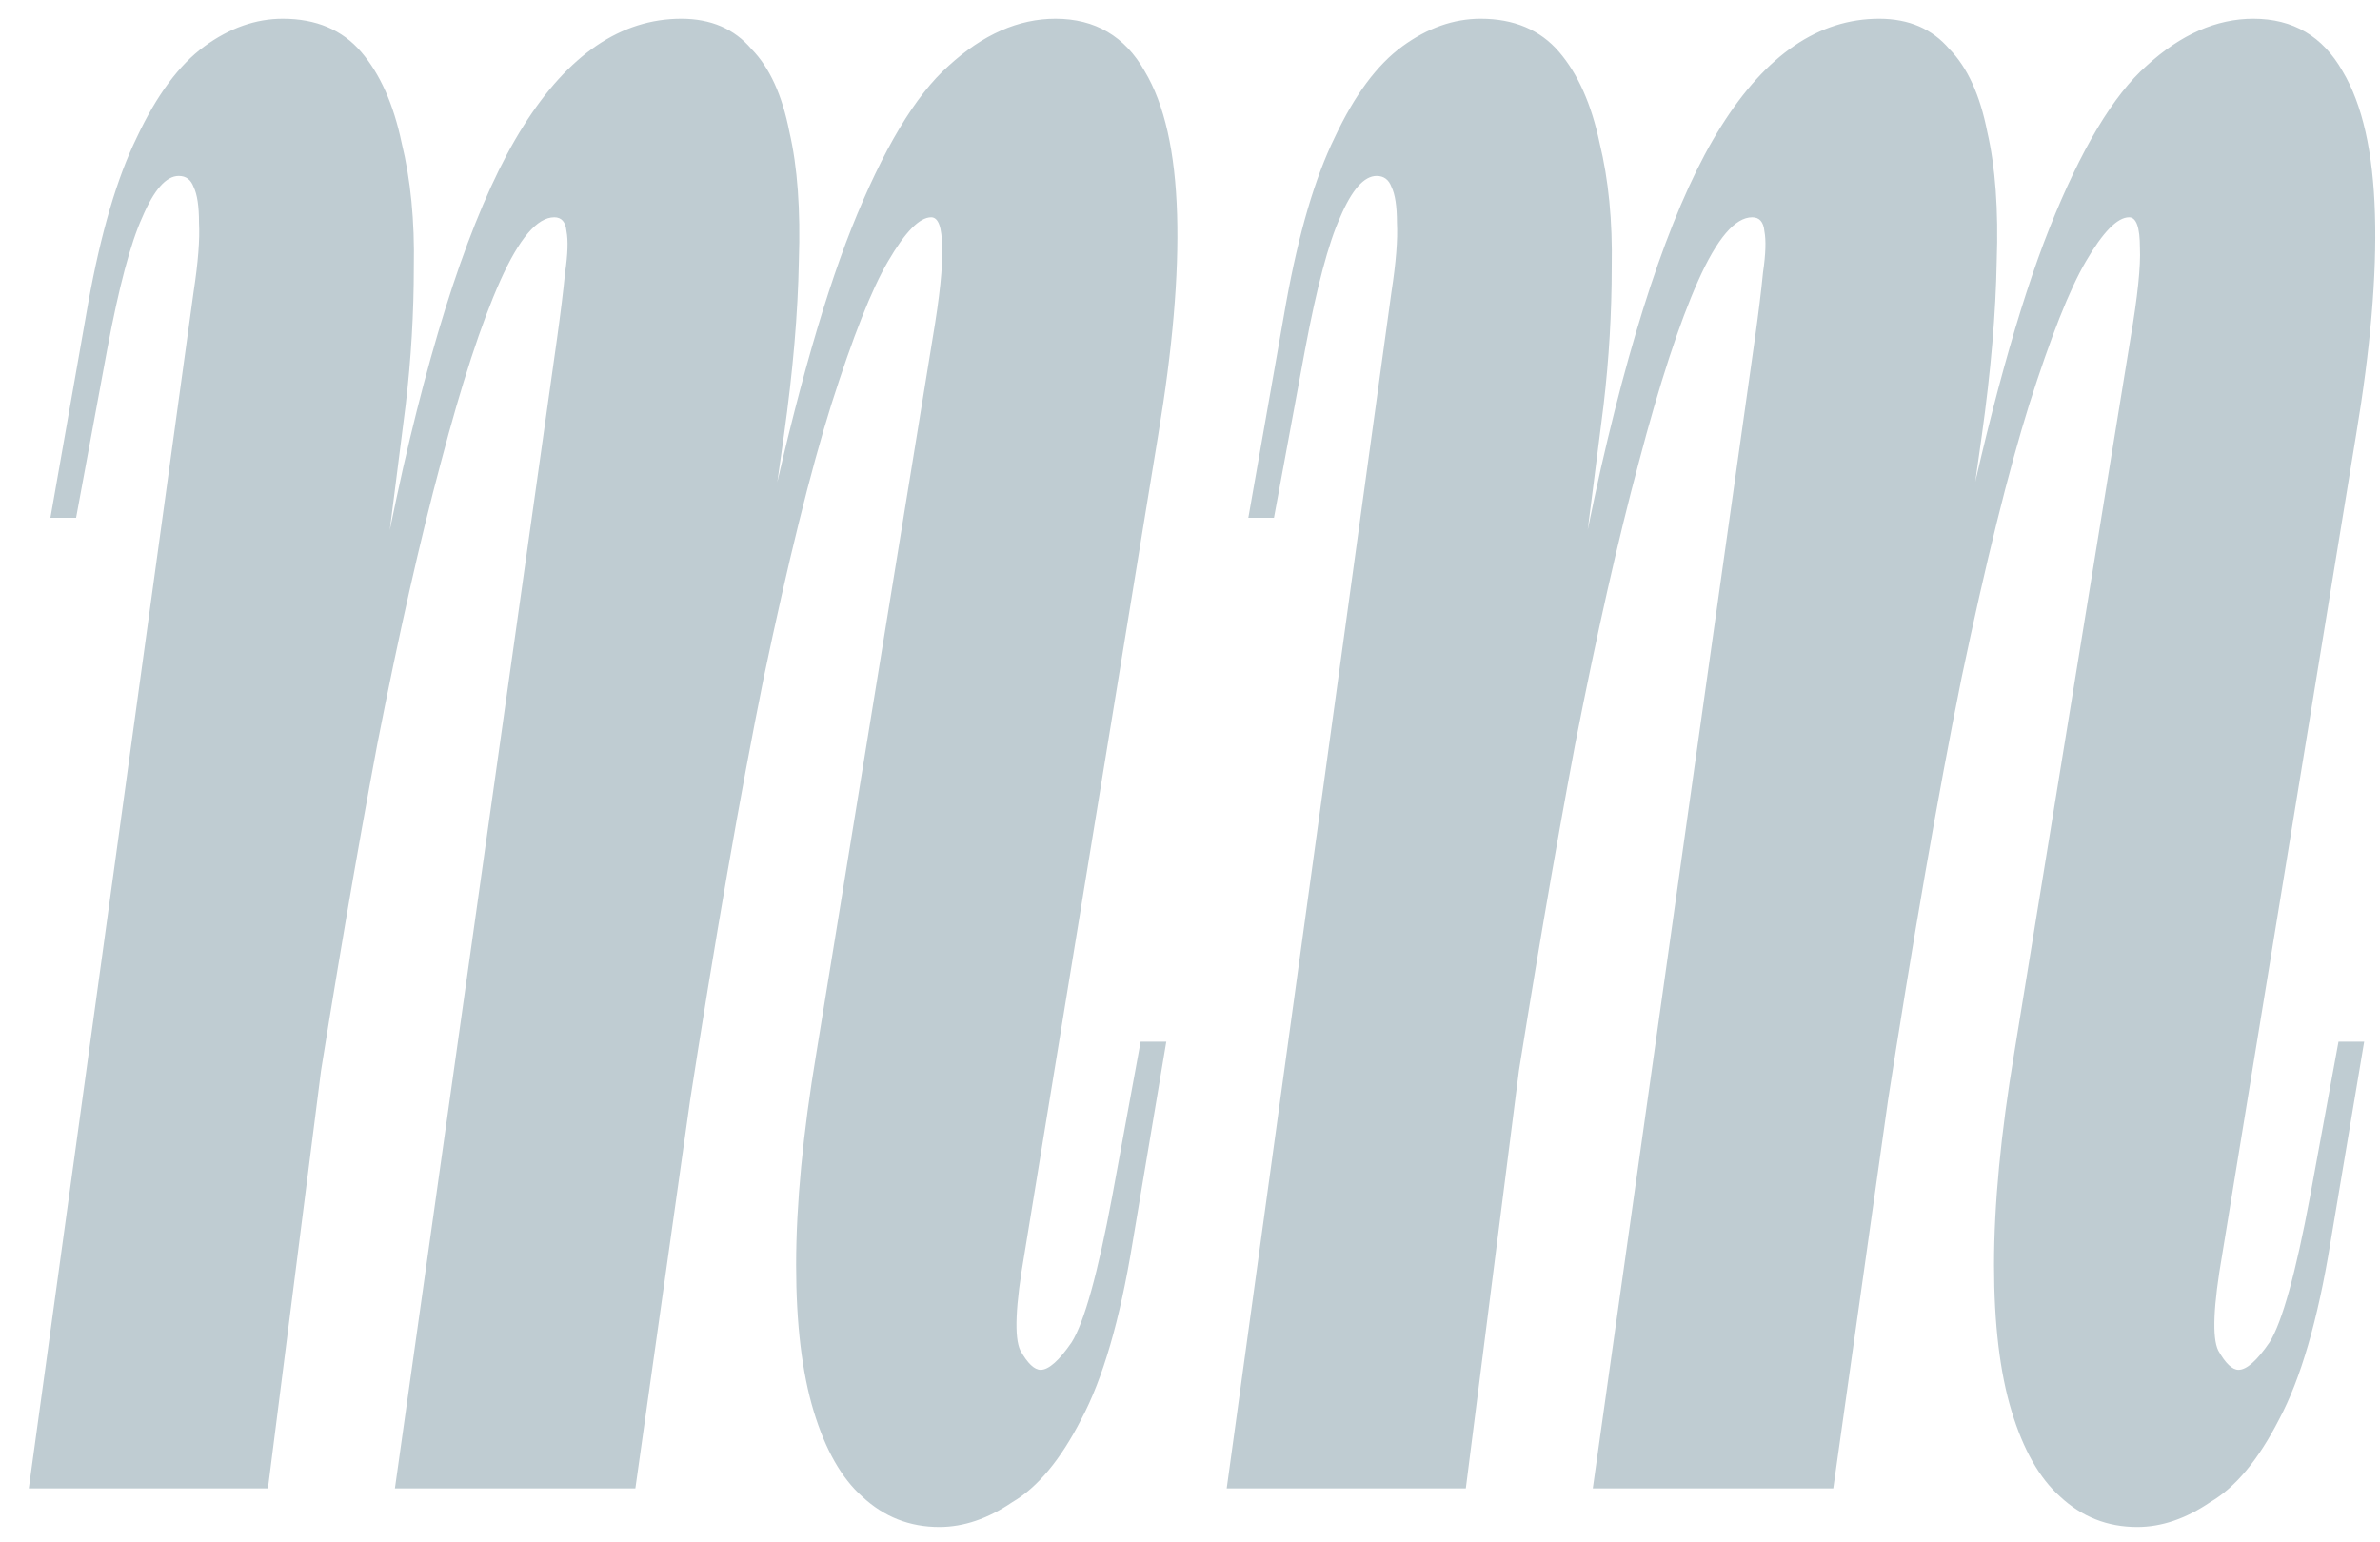
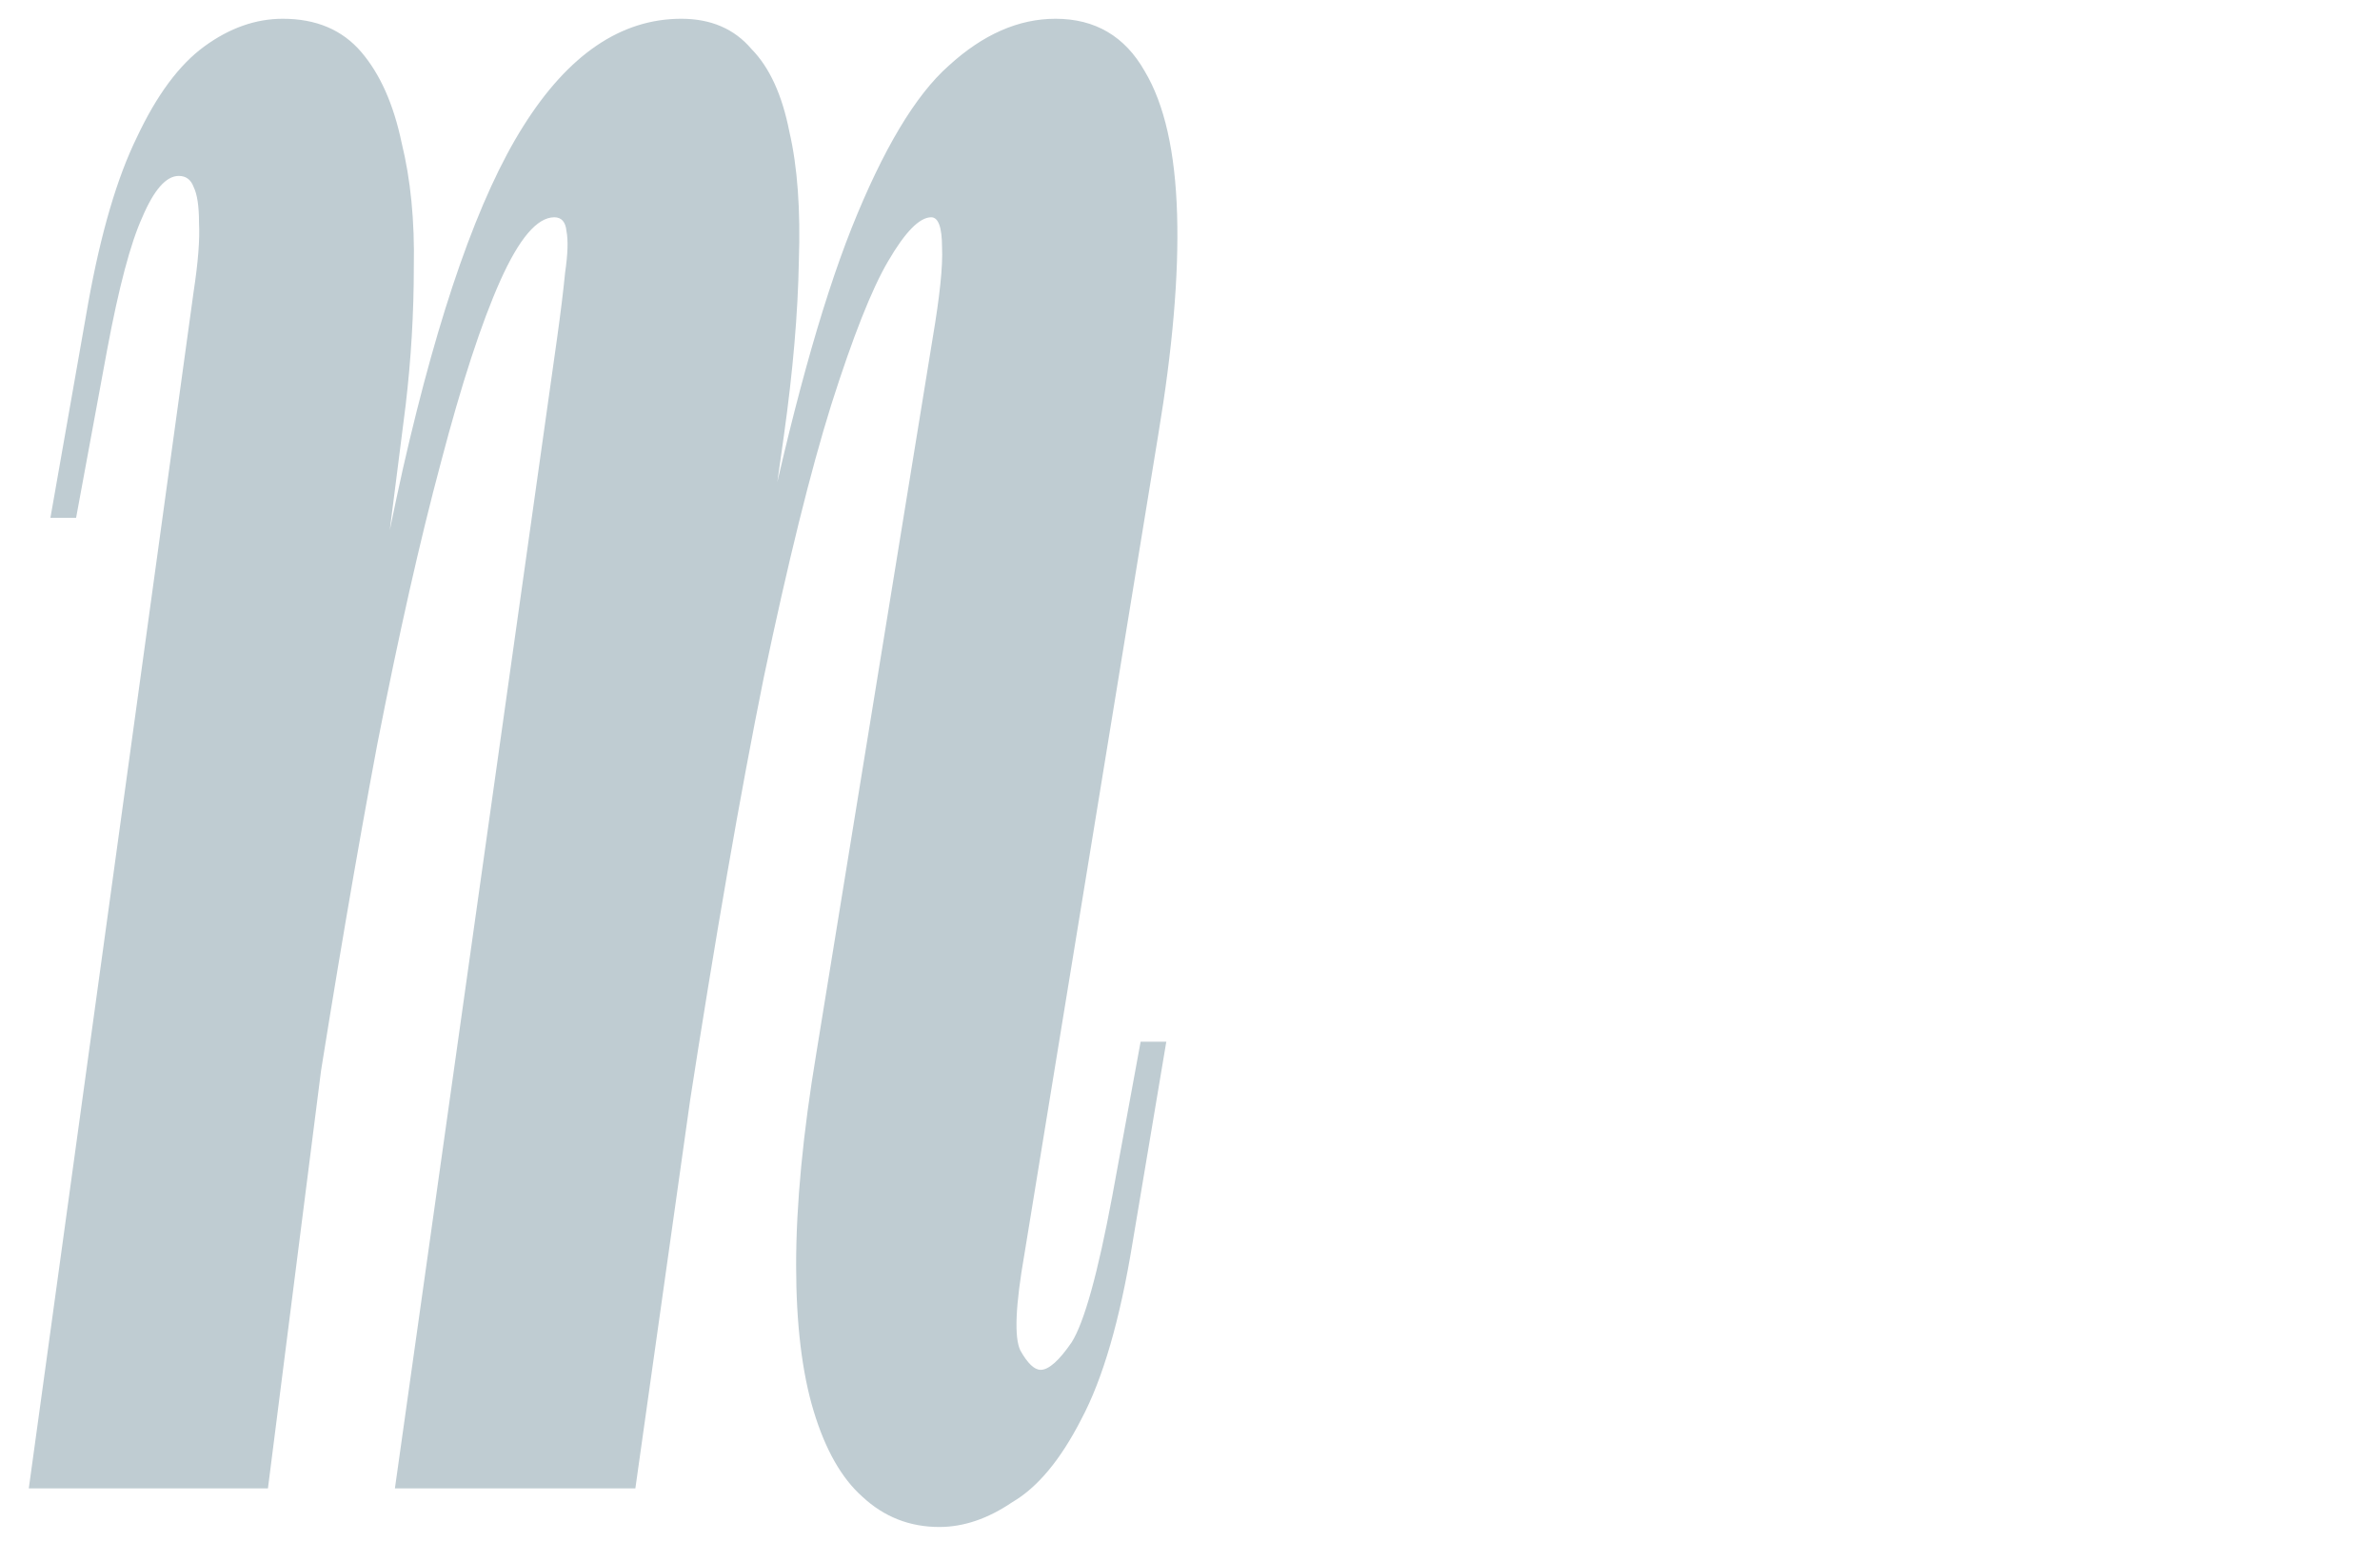
<svg xmlns="http://www.w3.org/2000/svg" width="71" height="46" viewBox="0 0 71 46" fill="none">
  <path d="M7.993 44.408H0.859L5.776 8.704C5.91 7.827 5.964 7.141 5.937 6.648C5.937 6.154 5.884 5.798 5.776 5.578C5.695 5.359 5.548 5.249 5.333 5.249C4.957 5.249 4.594 5.661 4.245 6.483C3.895 7.251 3.546 8.567 3.197 10.432L2.27 15.45H1.504L2.633 9.033C3.009 6.949 3.492 5.304 4.083 4.097C4.675 2.836 5.346 1.931 6.098 1.383C6.851 0.834 7.63 0.56 8.436 0.56C9.43 0.56 10.209 0.889 10.773 1.547C11.338 2.205 11.741 3.11 11.982 4.262C12.251 5.359 12.372 6.593 12.345 7.964C12.345 9.335 12.264 10.706 12.103 12.077L7.993 44.408ZM16.617 10.103C16.724 9.335 16.805 8.677 16.859 8.129C16.939 7.58 16.953 7.169 16.899 6.895C16.872 6.62 16.751 6.483 16.536 6.483C16.026 6.483 15.489 7.114 14.924 8.375C14.36 9.637 13.769 11.447 13.151 13.805C12.533 16.108 11.902 18.905 11.257 22.196C10.639 25.487 10.008 29.189 9.363 33.302L8.839 32.644C9.914 24.911 10.975 18.686 12.023 13.97C13.097 9.253 14.293 5.853 15.609 3.768C16.953 1.629 18.524 0.56 20.325 0.56C21.211 0.56 21.91 0.862 22.42 1.465C22.958 2.013 23.334 2.836 23.549 3.933C23.791 4.975 23.884 6.264 23.831 7.799C23.804 9.335 23.656 11.063 23.387 12.982L18.954 44.408H11.781L16.617 10.103ZM27.821 10.103C28.035 8.842 28.13 7.937 28.103 7.388C28.103 6.785 27.995 6.483 27.78 6.483C27.431 6.483 27.001 6.922 26.491 7.799C26.007 8.622 25.443 10.048 24.798 12.077C24.18 14.052 23.508 16.767 22.783 20.222C22.084 23.677 21.332 28.01 20.526 33.22L20.083 32.809C20.969 26.172 21.843 20.77 22.702 16.602C23.589 12.379 24.489 9.116 25.402 6.812C26.343 4.454 27.31 2.836 28.304 1.959C29.325 1.026 30.386 0.56 31.488 0.56C32.67 0.56 33.557 1.081 34.148 2.123C34.739 3.11 35.061 4.536 35.115 6.401C35.169 8.211 34.981 10.405 34.551 12.982L30.561 37.416C30.292 38.951 30.252 39.911 30.44 40.295C30.655 40.679 30.857 40.871 31.045 40.871C31.286 40.871 31.595 40.597 31.971 40.048C32.348 39.445 32.751 37.991 33.181 35.688L34.027 31.081H34.793L33.785 37.087C33.409 39.39 32.898 41.145 32.254 42.352C31.636 43.558 30.951 44.381 30.198 44.82C29.473 45.313 28.747 45.56 28.022 45.56C27.136 45.56 26.37 45.258 25.725 44.655C25.107 44.107 24.623 43.257 24.274 42.105C23.925 40.953 23.75 39.5 23.75 37.745C23.75 35.935 23.952 33.823 24.355 31.41L27.821 10.103Z" fill="#BFCCD2" />
-   <path d="M43.728 44.408H36.595L41.511 8.704C41.646 7.827 41.7 7.141 41.673 6.648C41.673 6.154 41.619 5.798 41.511 5.578C41.431 5.359 41.283 5.249 41.068 5.249C40.692 5.249 40.329 5.661 39.98 6.483C39.631 7.251 39.282 8.567 38.932 10.432L38.005 15.45H37.24L38.368 9.033C38.744 6.949 39.228 5.304 39.819 4.097C40.41 2.836 41.082 1.931 41.834 1.383C42.586 0.834 43.365 0.56 44.171 0.56C45.165 0.56 45.945 0.889 46.509 1.547C47.073 2.205 47.476 3.11 47.718 4.262C47.986 5.359 48.107 6.593 48.081 7.964C48.081 9.335 48 10.706 47.839 12.077L43.728 44.408ZM52.352 10.103C52.46 9.335 52.541 8.677 52.594 8.129C52.675 7.58 52.688 7.169 52.635 6.895C52.608 6.62 52.487 6.483 52.272 6.483C51.761 6.483 51.224 7.114 50.66 8.375C50.096 9.637 49.505 11.447 48.886 13.805C48.269 16.108 47.637 18.905 46.992 22.196C46.374 25.487 45.743 29.189 45.098 33.302L44.574 32.644C45.649 24.911 46.71 18.686 47.758 13.97C48.833 9.253 50.028 5.853 51.345 3.768C52.688 1.629 54.26 0.56 56.06 0.56C56.947 0.56 57.645 0.862 58.156 1.465C58.693 2.013 59.069 2.836 59.284 3.933C59.526 4.975 59.62 6.264 59.566 7.799C59.539 9.335 59.392 11.063 59.123 12.982L54.69 44.408H47.516L52.352 10.103ZM63.556 10.103C63.771 8.842 63.865 7.937 63.838 7.388C63.838 6.785 63.731 6.483 63.516 6.483C63.166 6.483 62.736 6.922 62.226 7.799C61.742 8.622 61.178 10.048 60.533 12.077C59.916 14.052 59.244 16.767 58.518 20.222C57.82 23.677 57.068 28.01 56.262 33.22L55.818 32.809C56.705 26.172 57.578 20.77 58.438 16.602C59.324 12.379 60.224 9.116 61.138 6.812C62.078 4.454 63.045 2.836 64.04 1.959C65.061 1.026 66.122 0.56 67.223 0.56C68.406 0.56 69.292 1.081 69.883 2.123C70.474 3.11 70.797 4.536 70.85 6.401C70.904 8.211 70.716 10.405 70.286 12.982L66.296 37.416C66.028 38.951 65.987 39.911 66.175 40.295C66.391 40.679 66.592 40.871 66.78 40.871C67.022 40.871 67.331 40.597 67.707 40.048C68.083 39.445 68.486 37.991 68.916 35.688L69.762 31.081H70.528L69.52 37.087C69.144 39.39 68.634 41.145 67.989 42.352C67.371 43.558 66.686 44.381 65.934 44.82C65.208 45.313 64.483 45.56 63.758 45.56C62.871 45.56 62.105 45.258 61.46 44.655C60.842 44.107 60.359 43.257 60.01 42.105C59.66 40.953 59.486 39.5 59.486 37.745C59.486 35.935 59.687 33.823 60.09 31.41L63.556 10.103Z" fill="#BFCCD2" />
</svg>